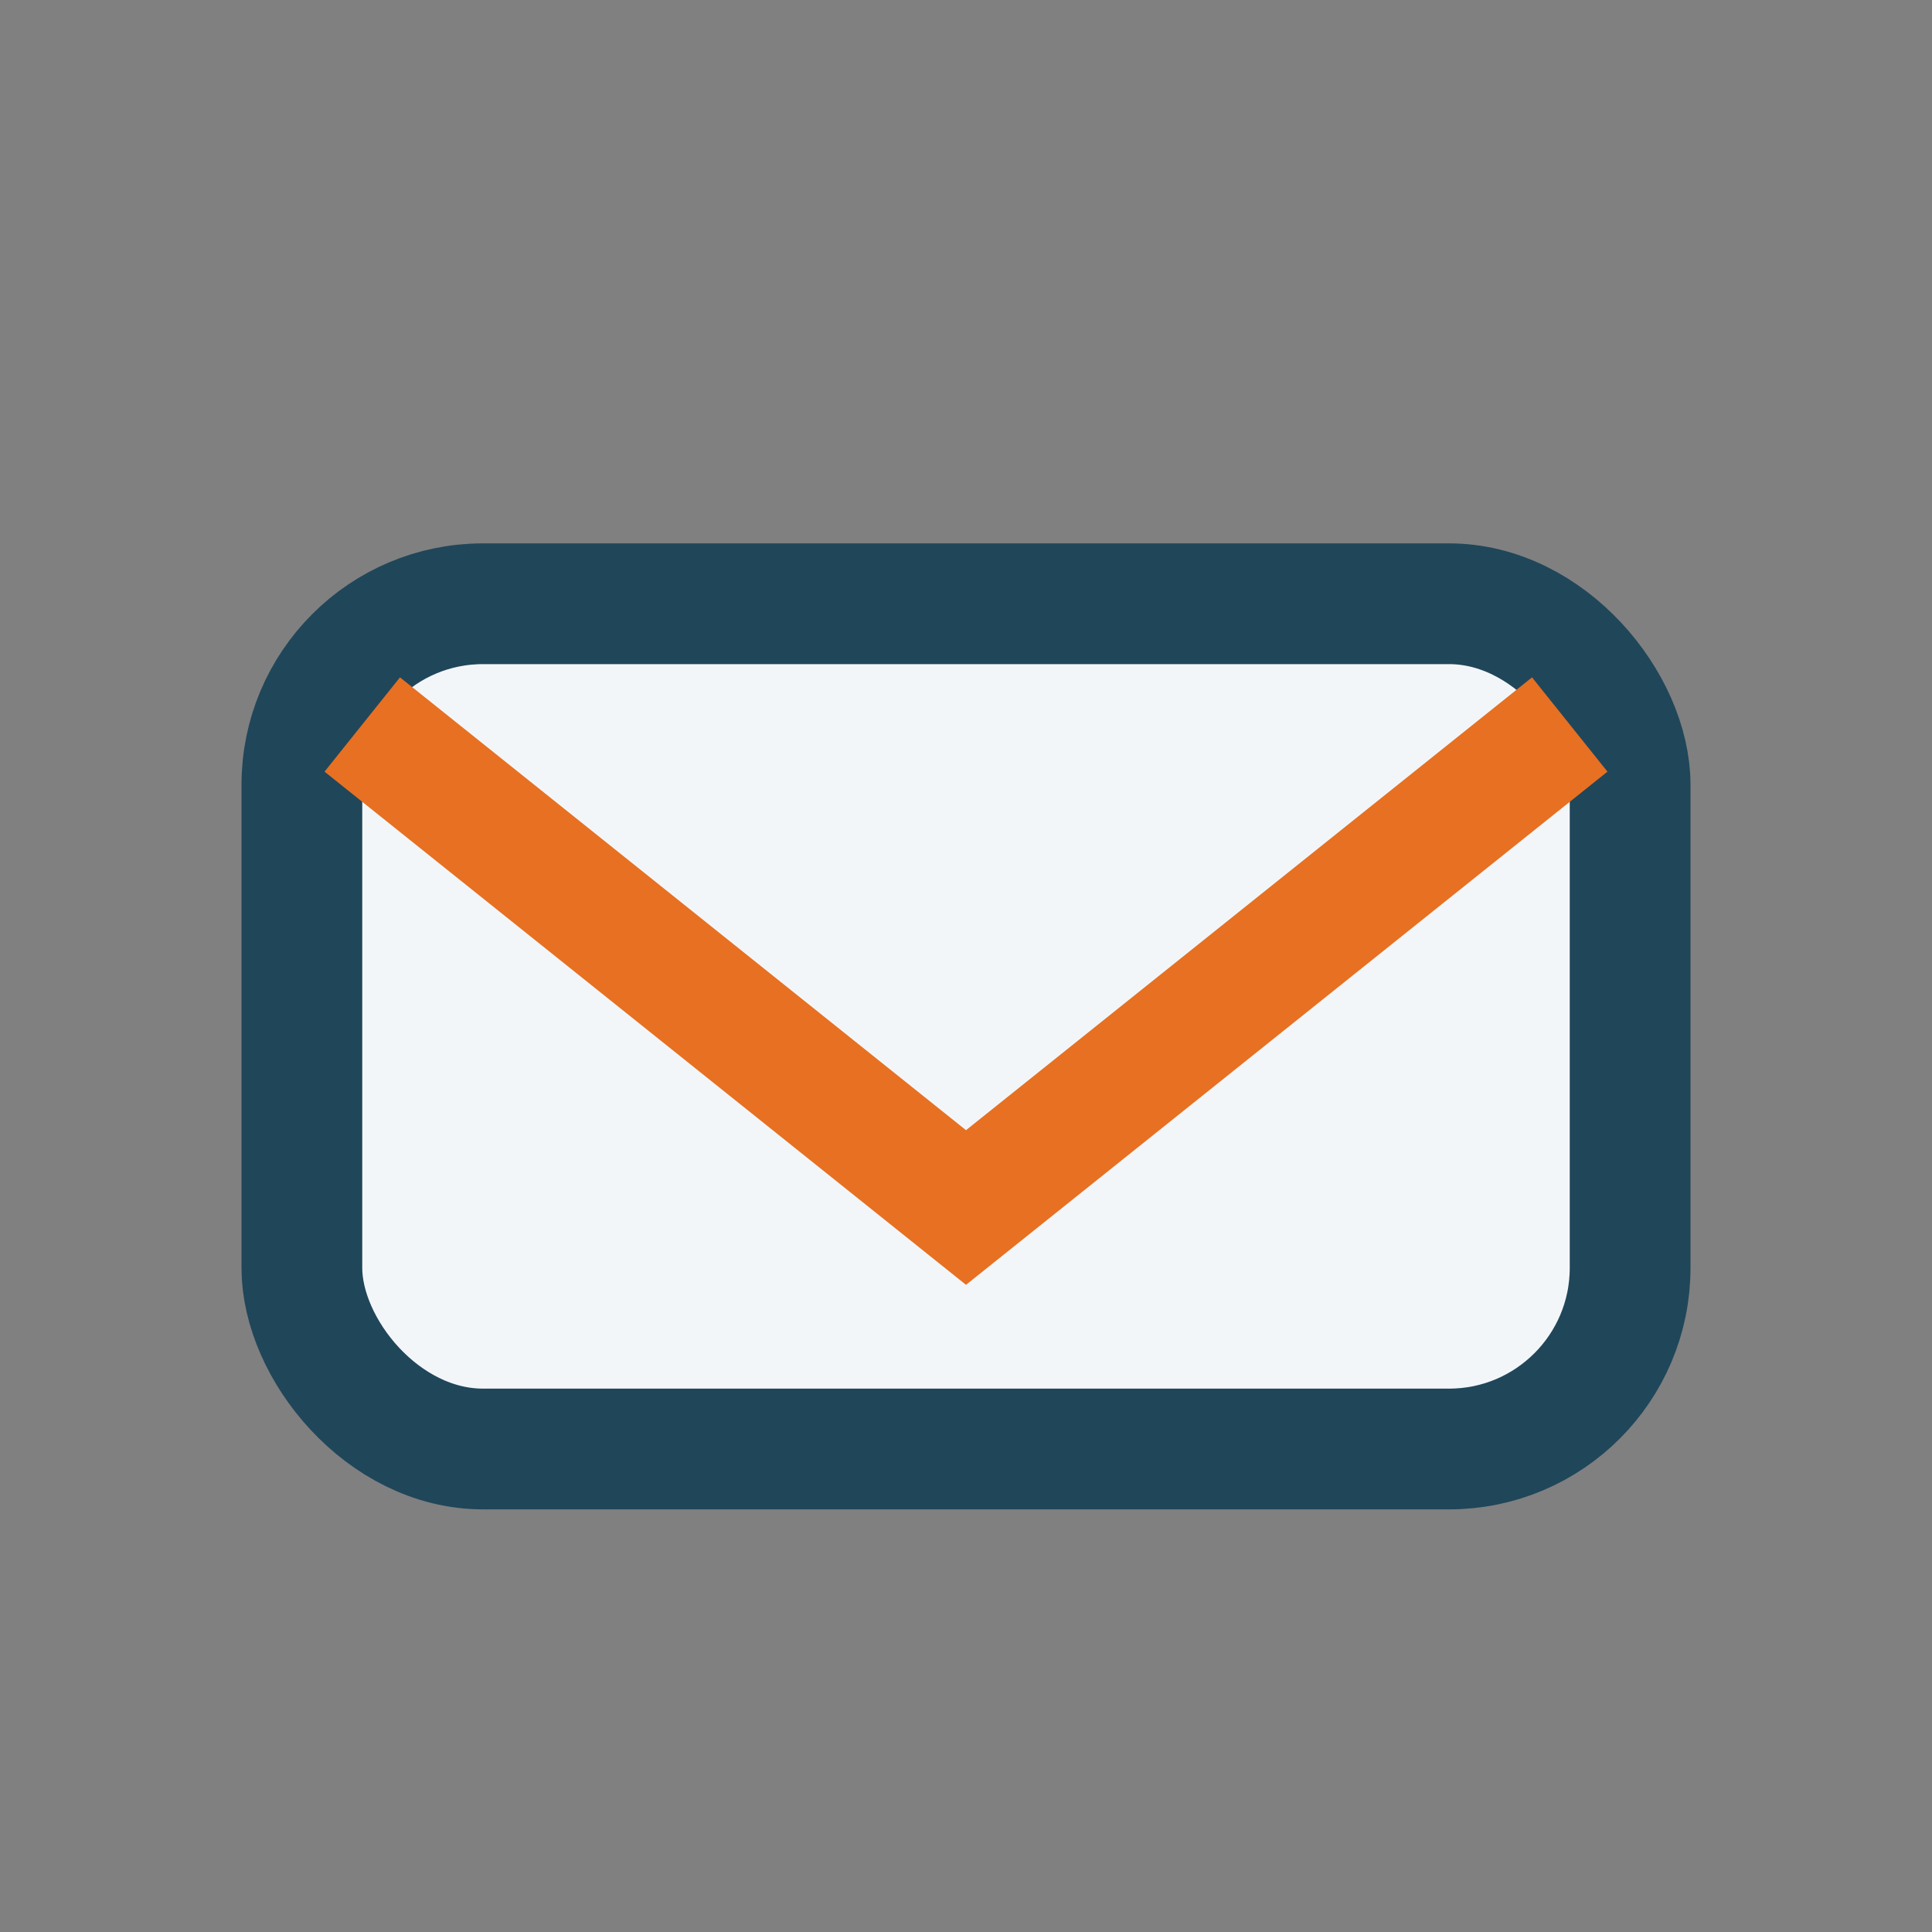
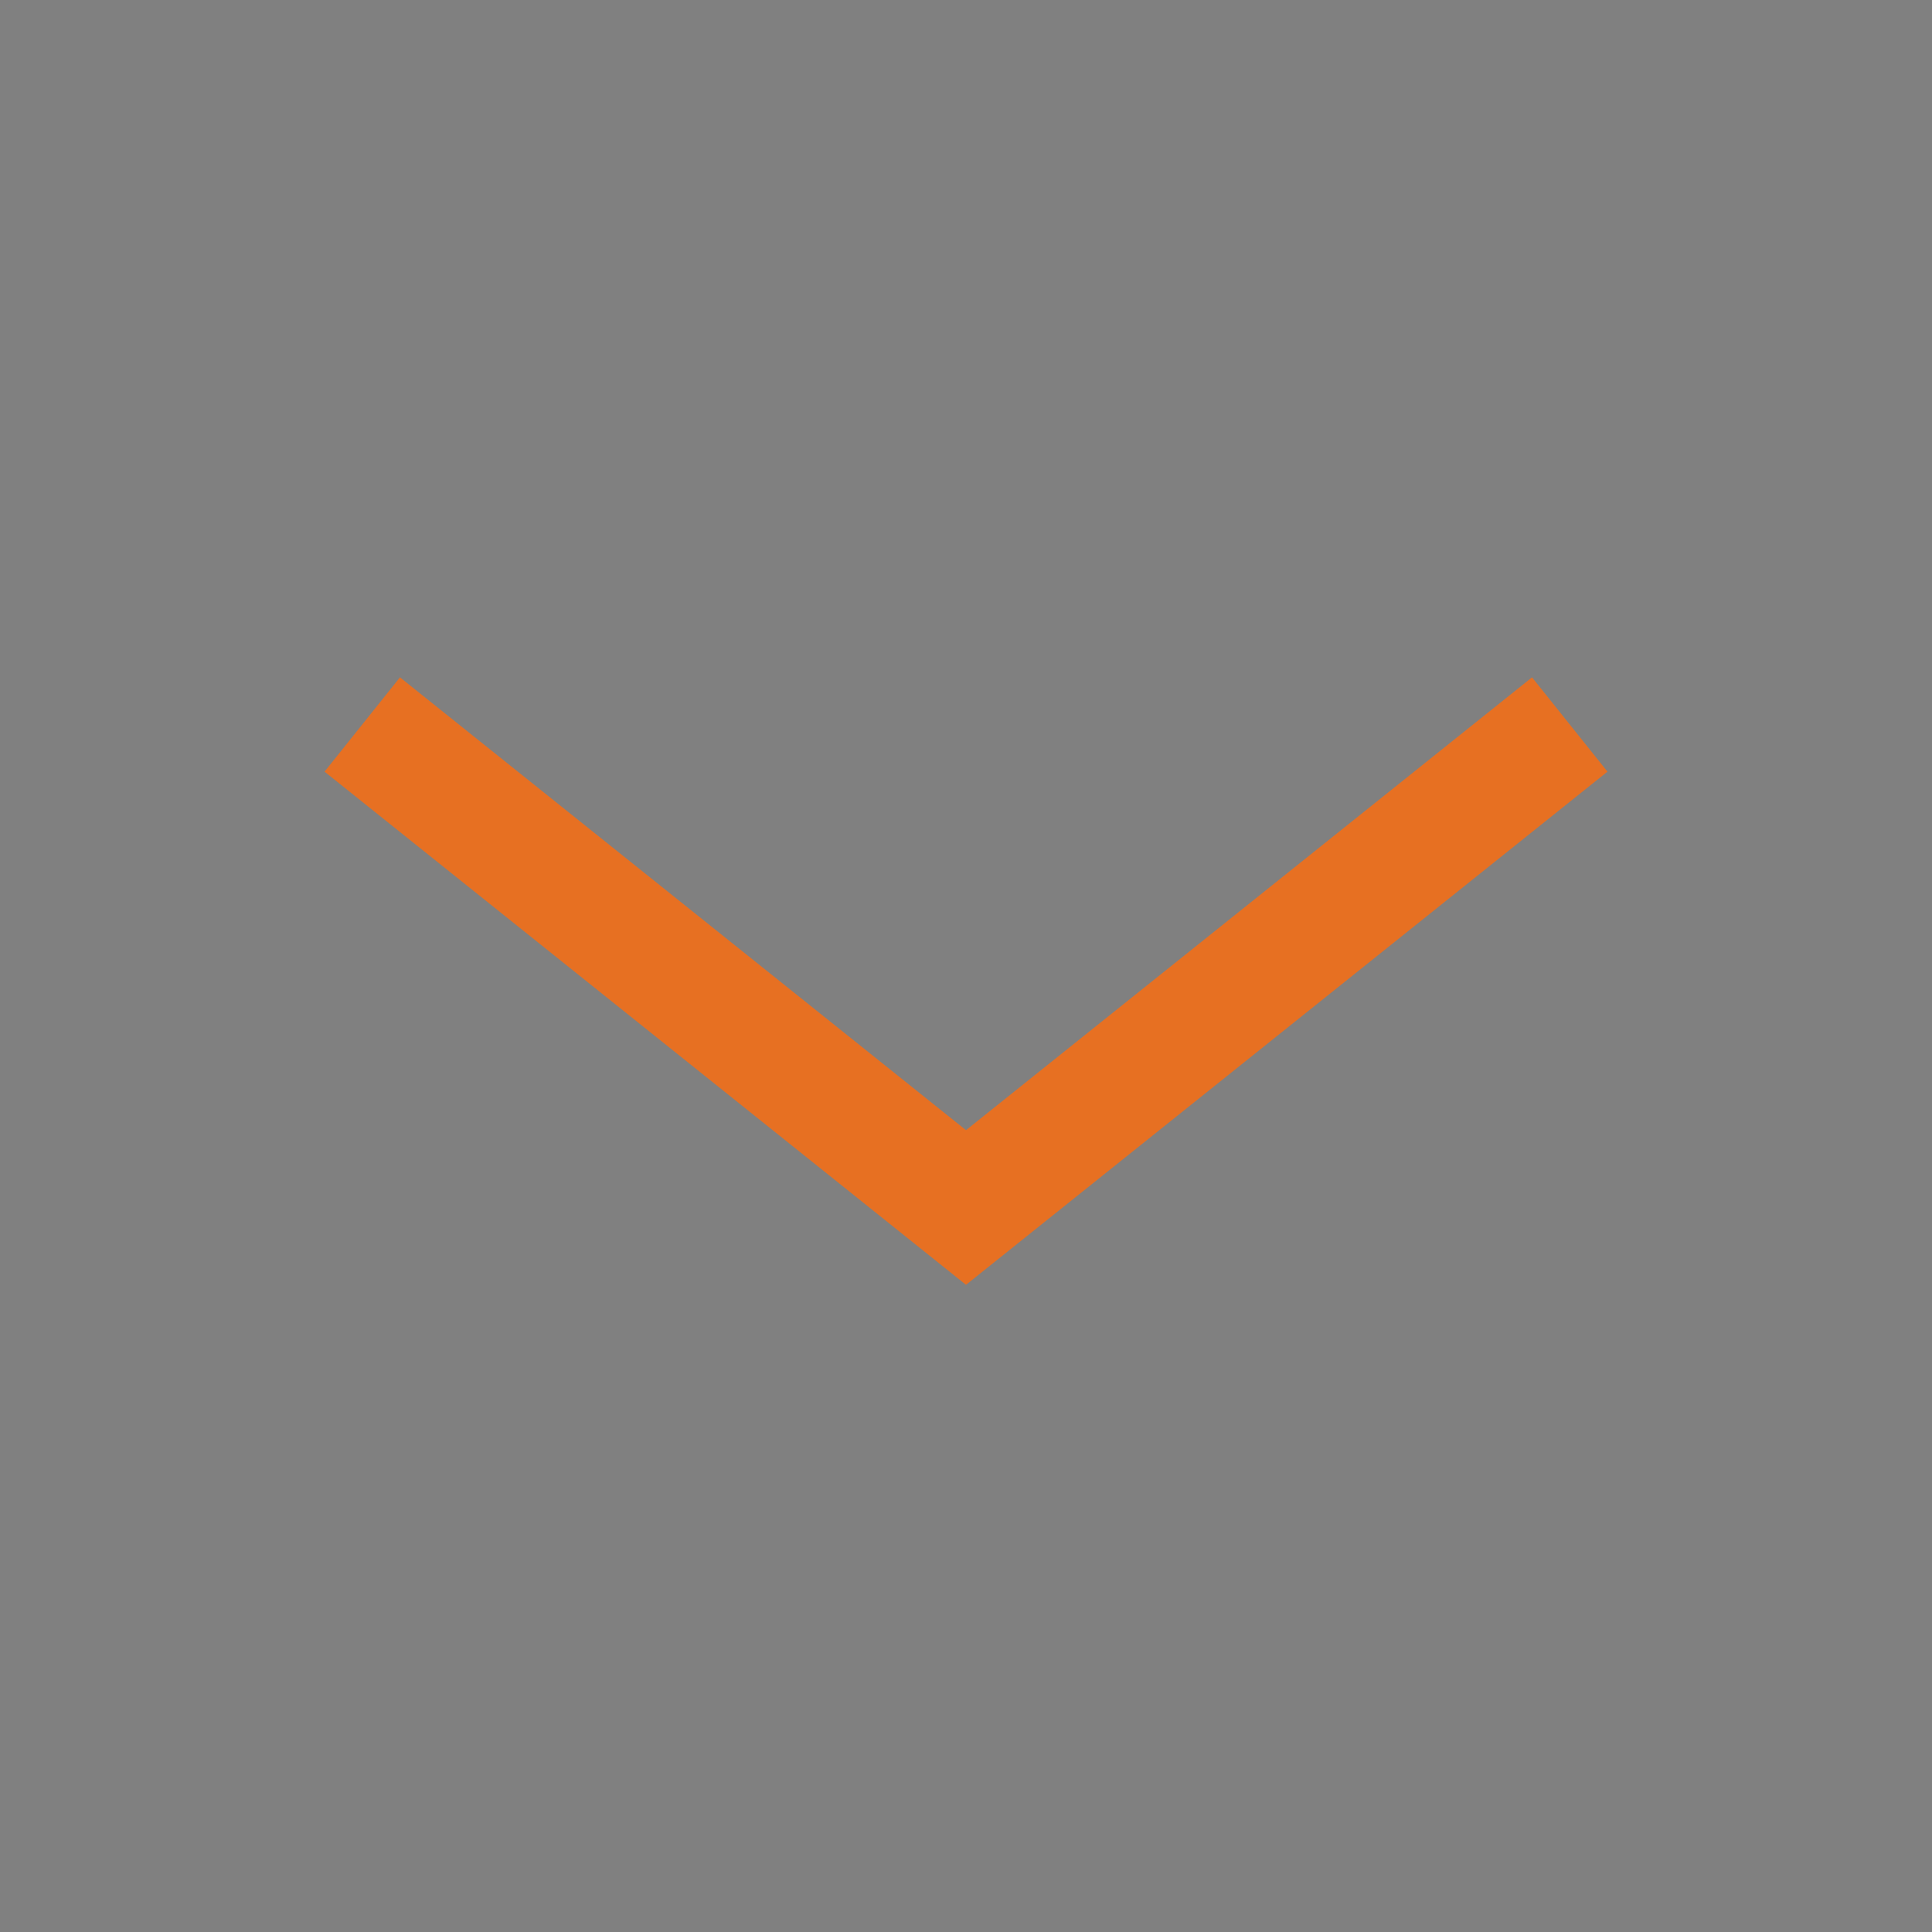
<svg xmlns="http://www.w3.org/2000/svg" width="32" height="32" viewBox="0 0 32 32">
  <rect x="0" y="0" width="32" height="32" fill="#808080" stroke="none" />
-   <rect x="5" y="10" width="22" height="14" rx="3" fill="#F3F6F9" stroke="#20465A" stroke-width="2" />
  <path d="M6 12l10 8 10-8" fill="none" stroke="#E77022" stroke-width="2" />
</svg>